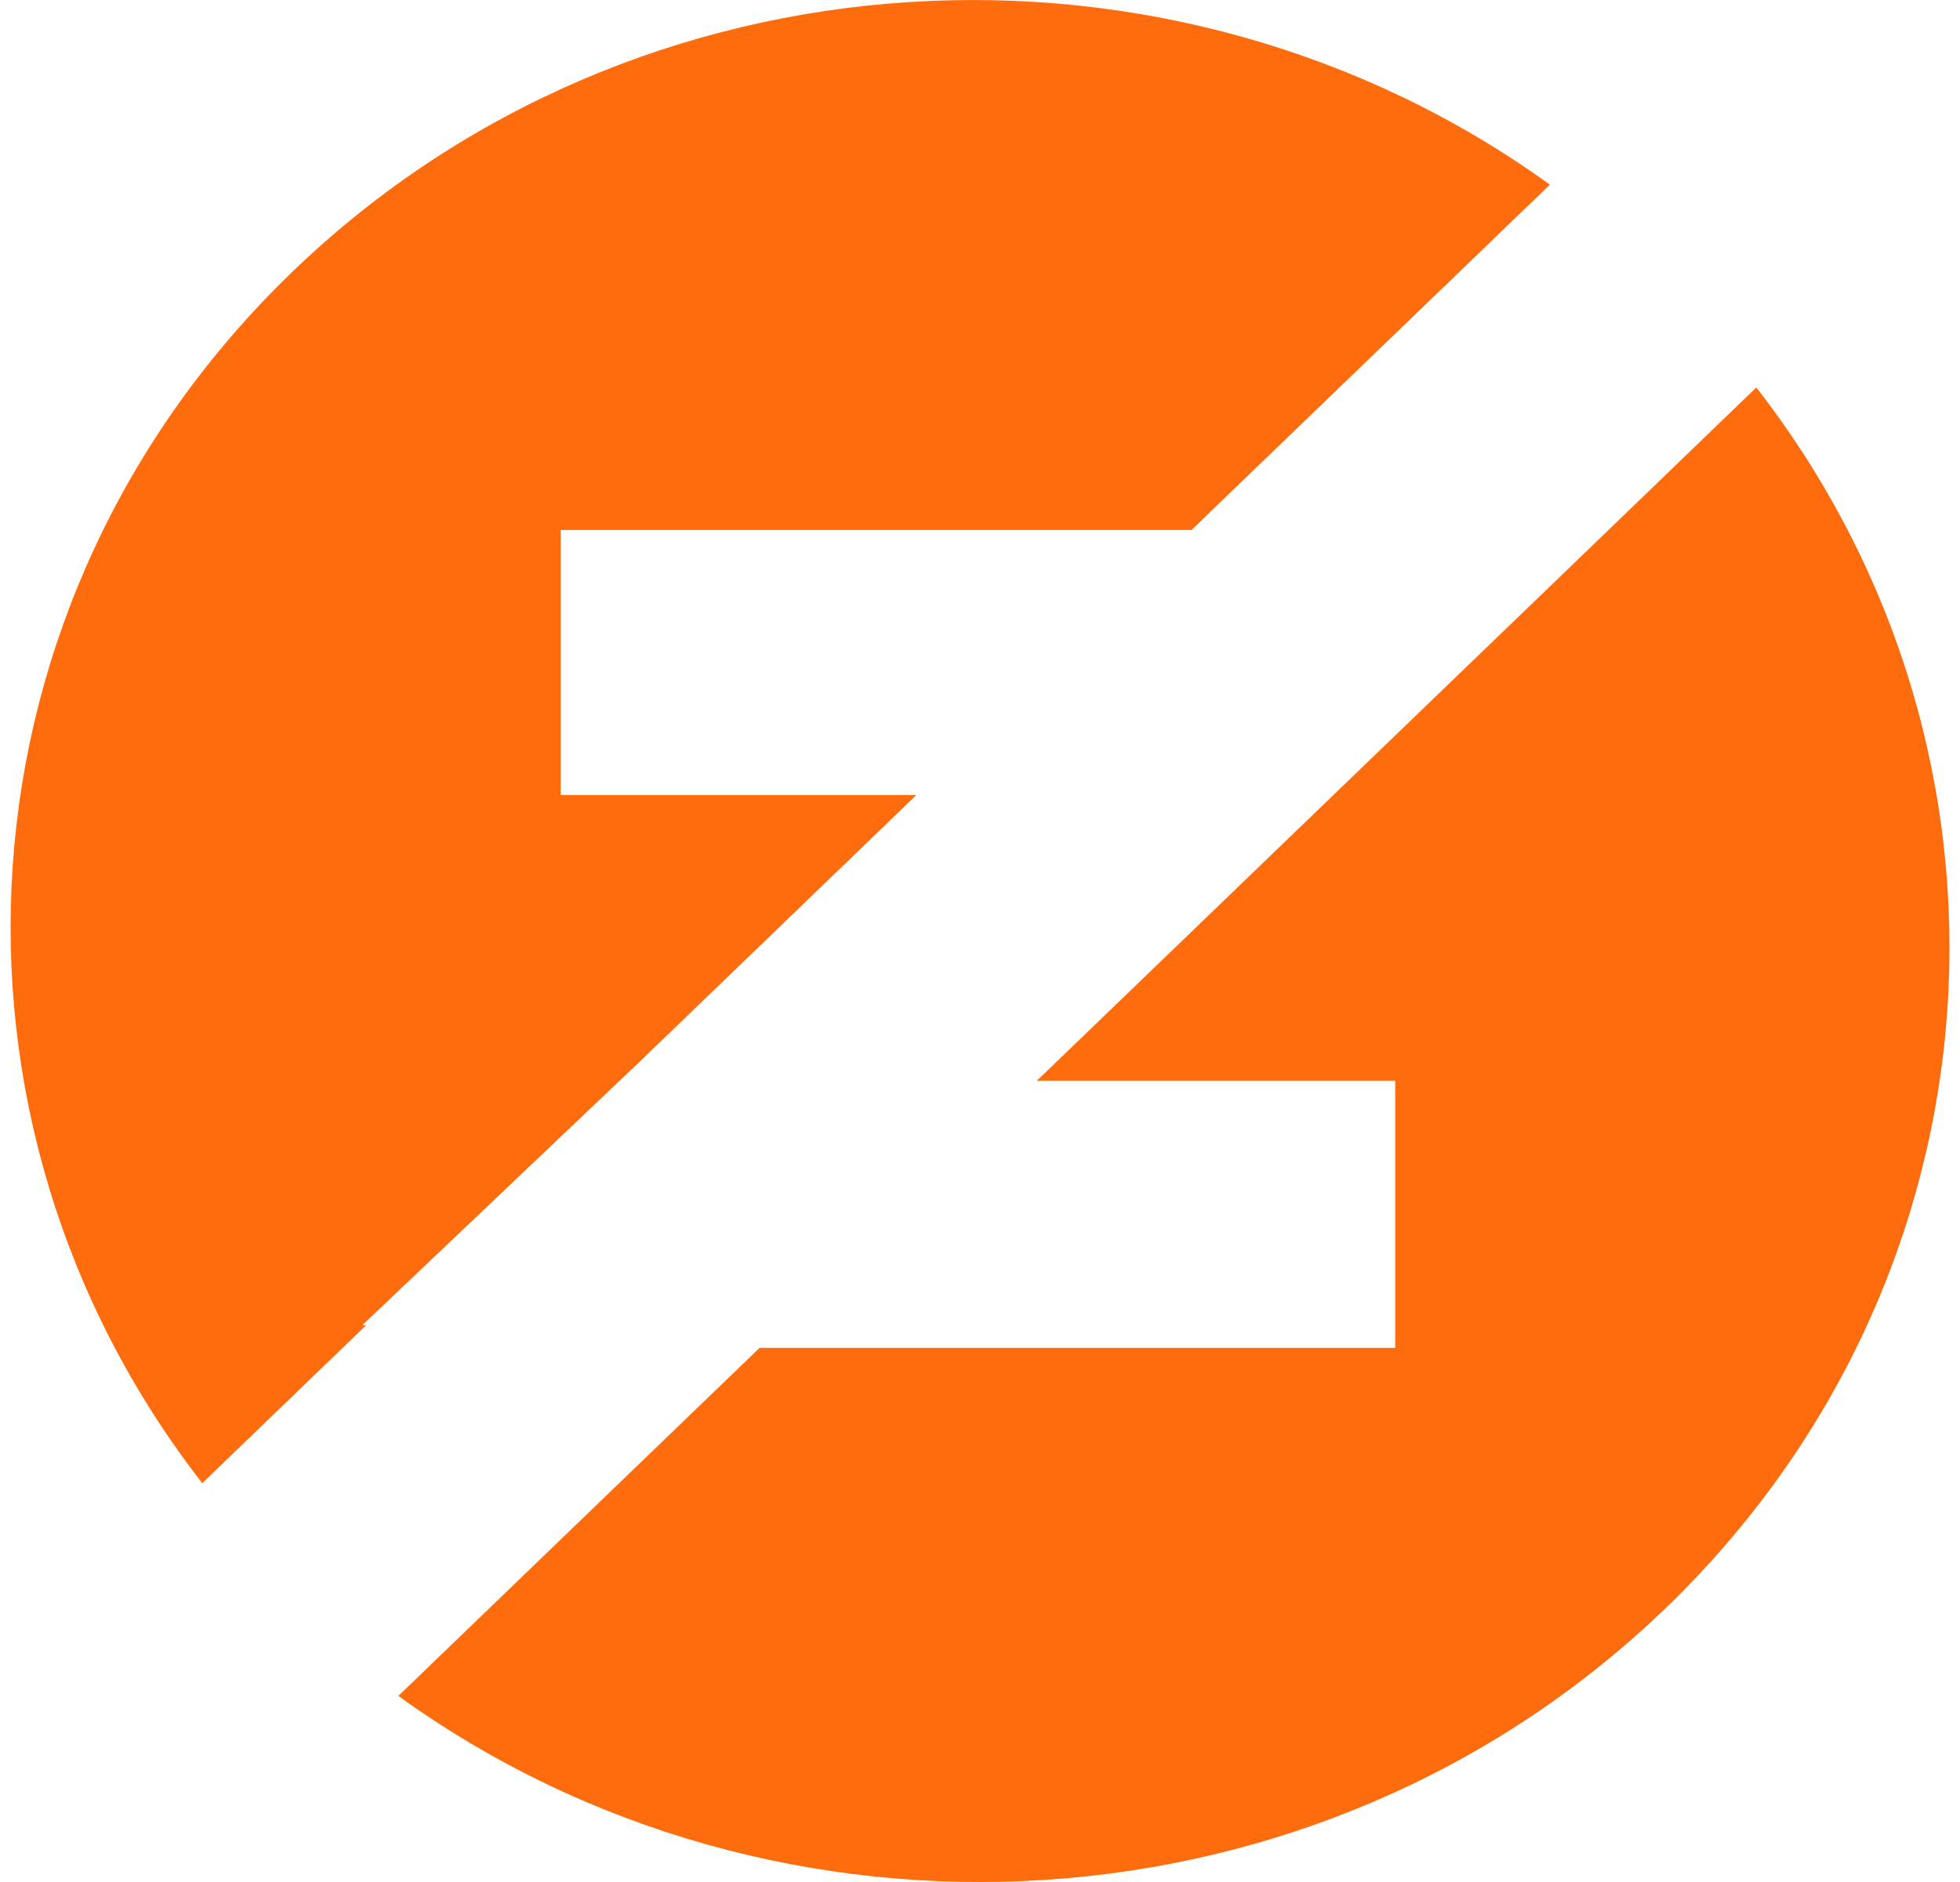
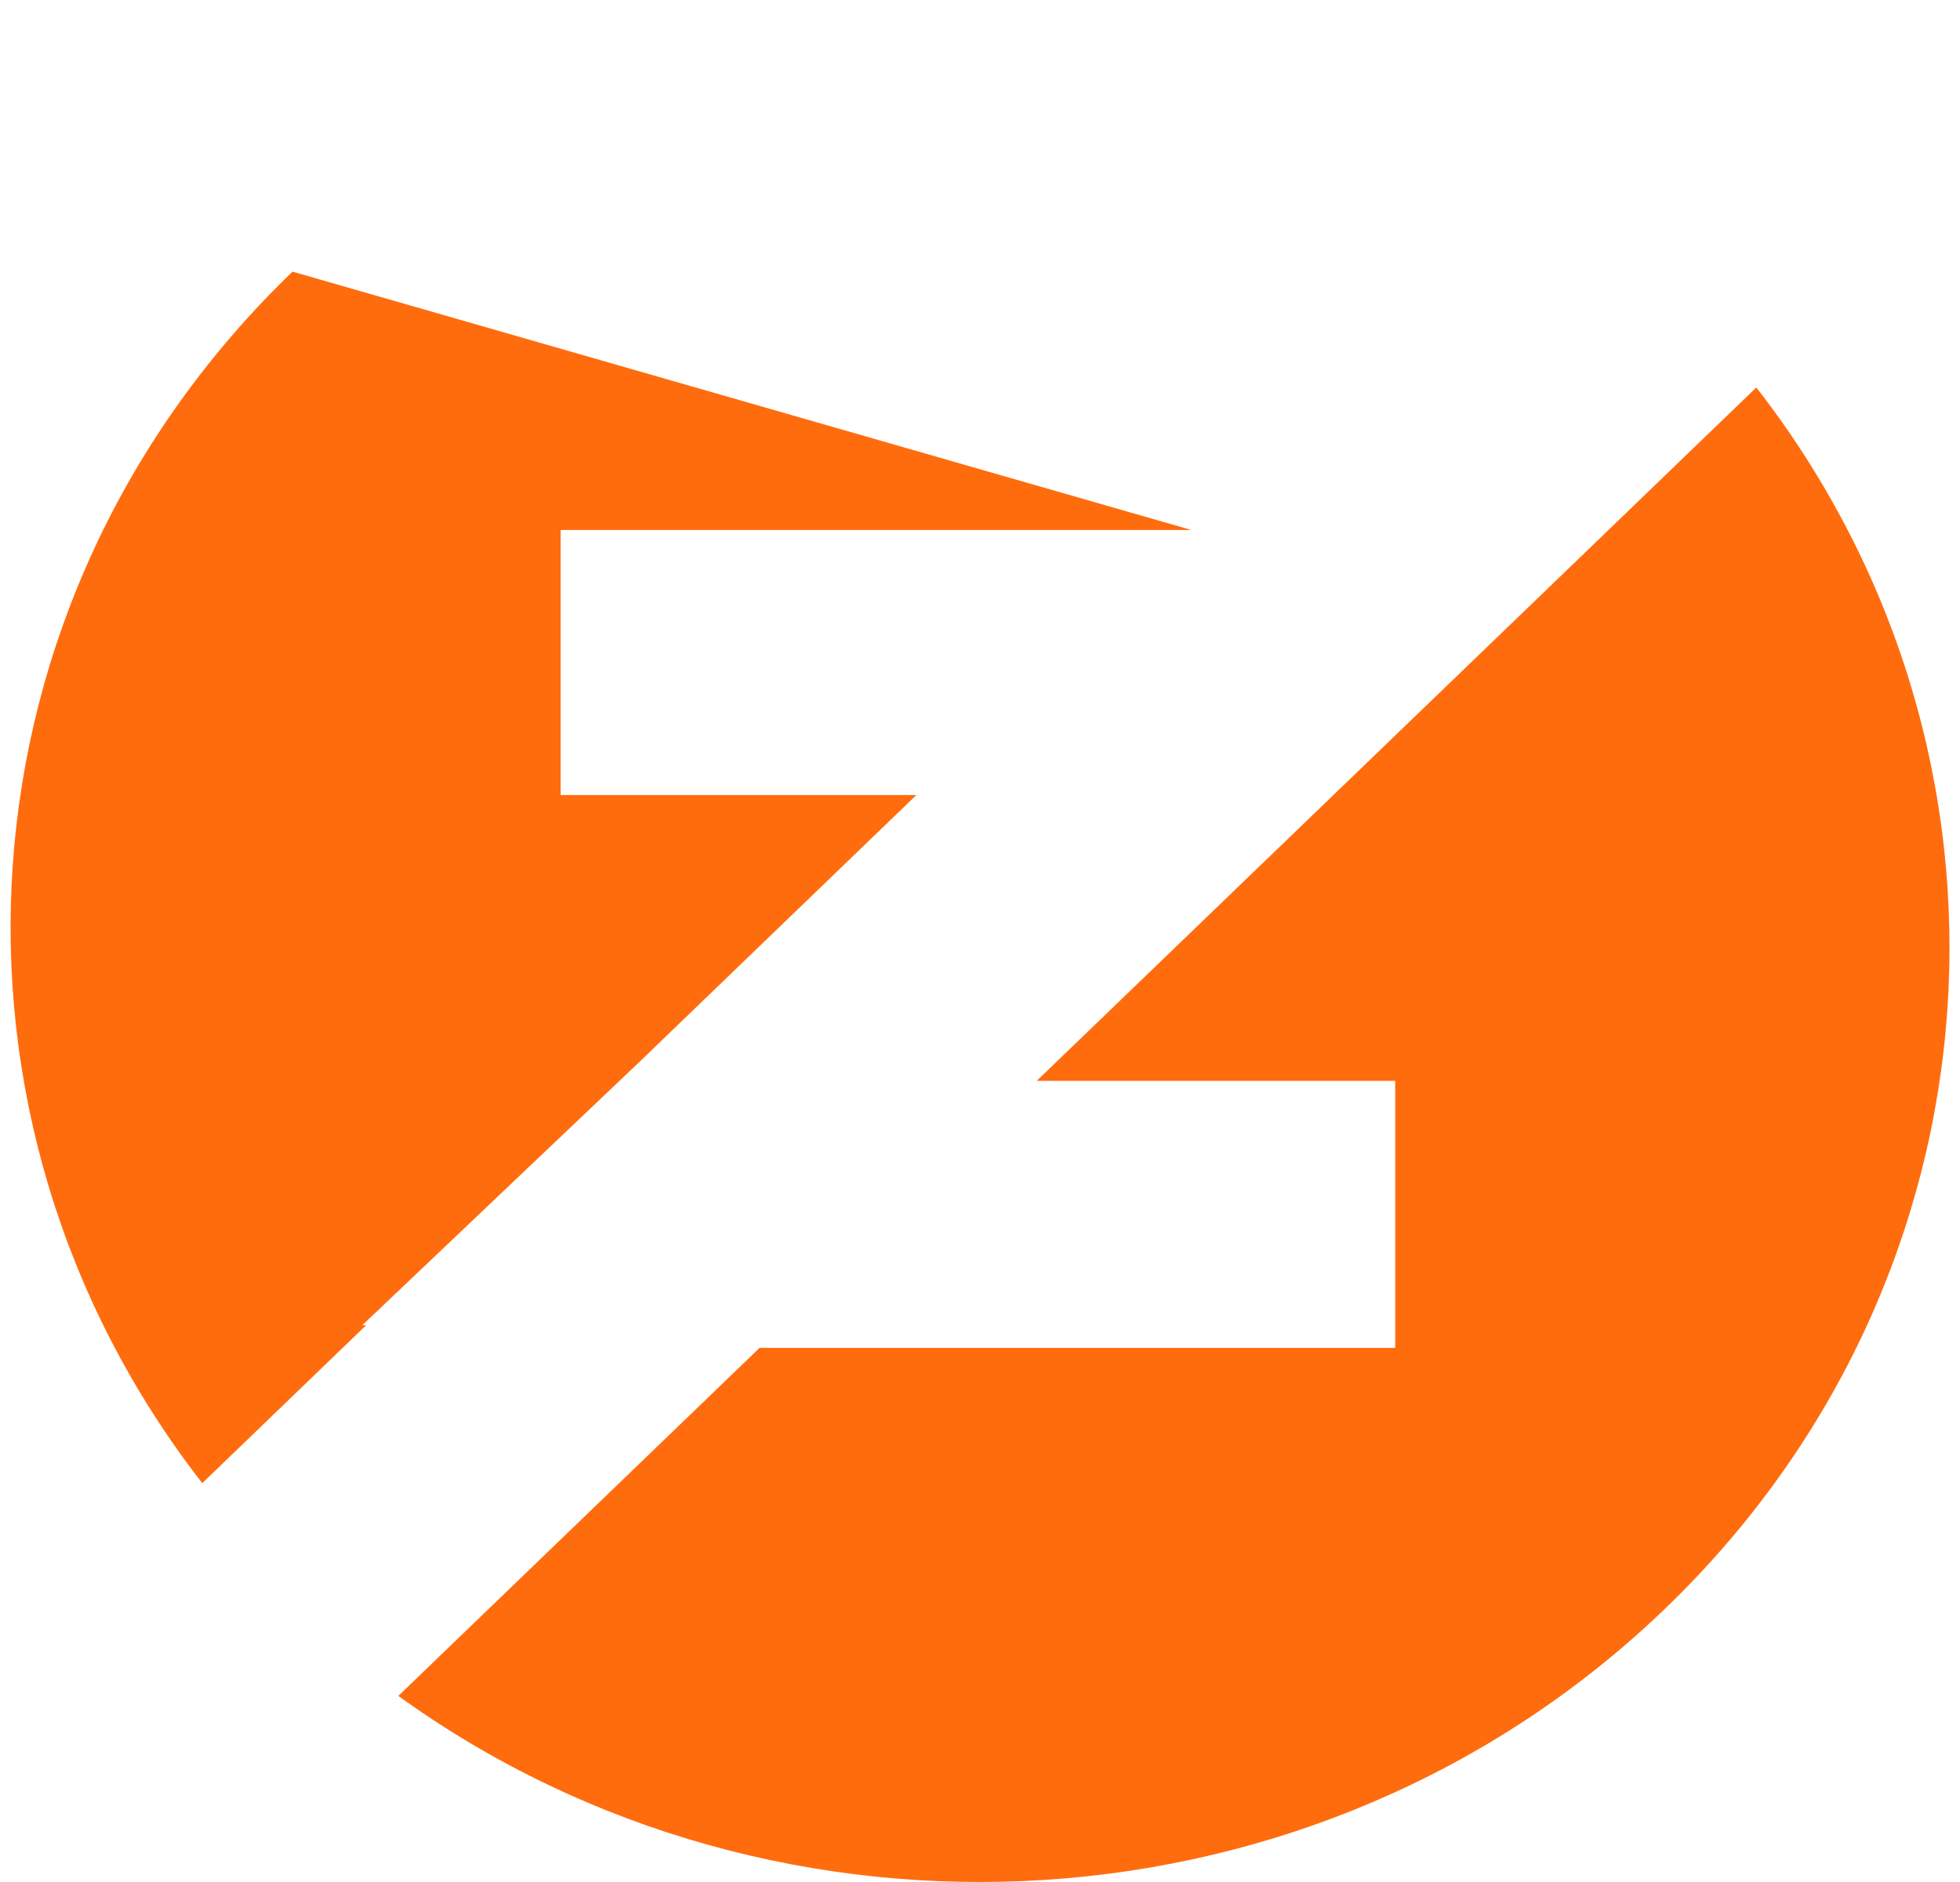
<svg xmlns="http://www.w3.org/2000/svg" width="25" height="24" viewBox="0 0 25 24" fill="none">
-   <path id="Union" fill-rule="evenodd" clip-rule="evenodd" d="M4.621 16.9H4.67L2.58 18.914C-1.026 14.28 -0.644 7.678 3.731 3.464C8.105 -0.75 14.958 -1.118 19.769 2.355L15.197 6.759H7.151V10.139H11.688L8.179 13.52L4.621 16.9ZM20.296 6.971L22.402 4.941C26.036 9.611 25.651 16.263 21.243 20.51C16.834 24.756 9.929 25.127 5.081 21.627L9.688 17.189H17.796V13.783H13.224L16.76 10.377L20.296 6.971Z" fill="#FF6C0E" />
+   <path id="Union" fill-rule="evenodd" clip-rule="evenodd" d="M4.621 16.9H4.67L2.58 18.914C-1.026 14.28 -0.644 7.678 3.731 3.464L15.197 6.759H7.151V10.139H11.688L8.179 13.52L4.621 16.9ZM20.296 6.971L22.402 4.941C26.036 9.611 25.651 16.263 21.243 20.51C16.834 24.756 9.929 25.127 5.081 21.627L9.688 17.189H17.796V13.783H13.224L16.76 10.377L20.296 6.971Z" fill="#FF6C0E" />
</svg>